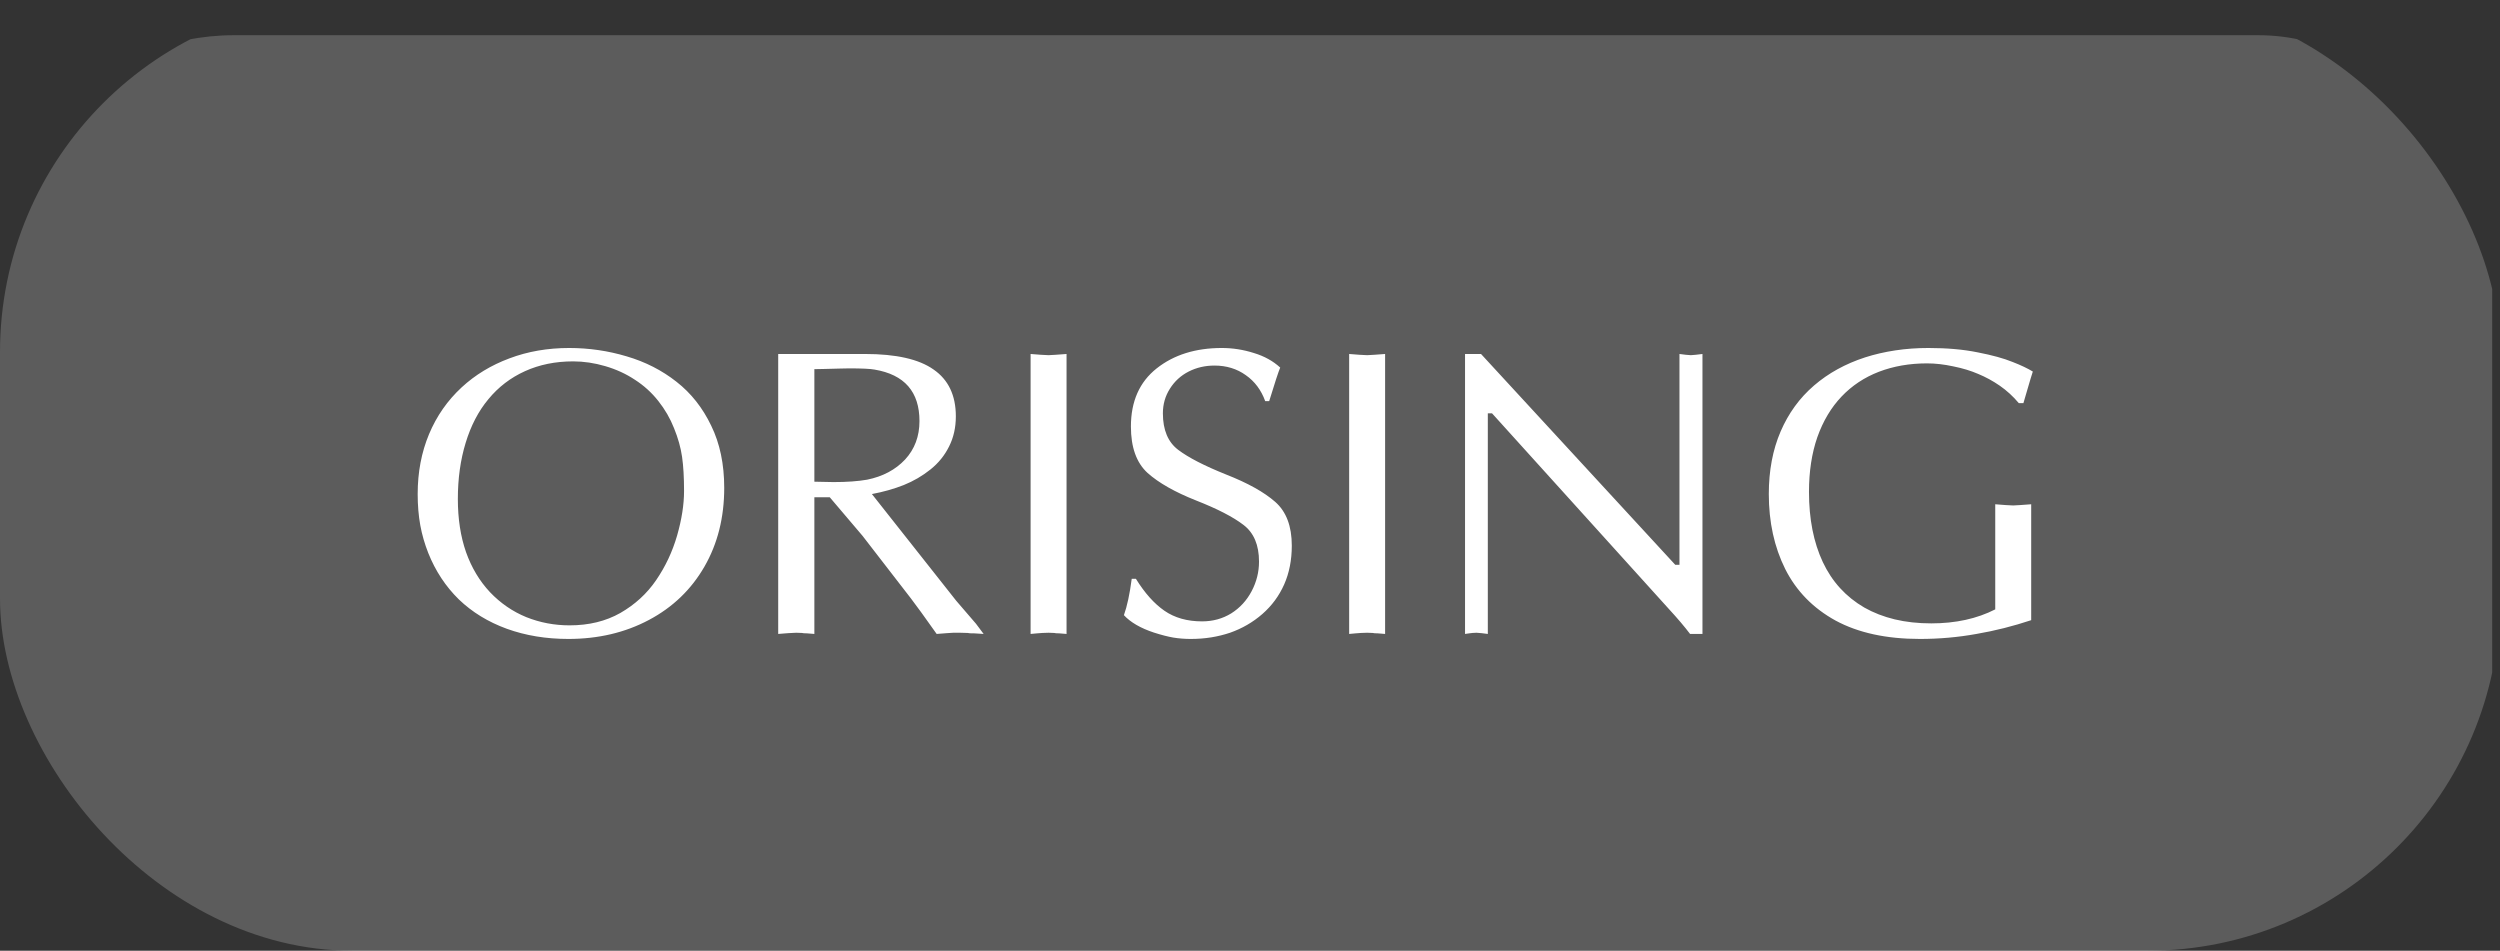
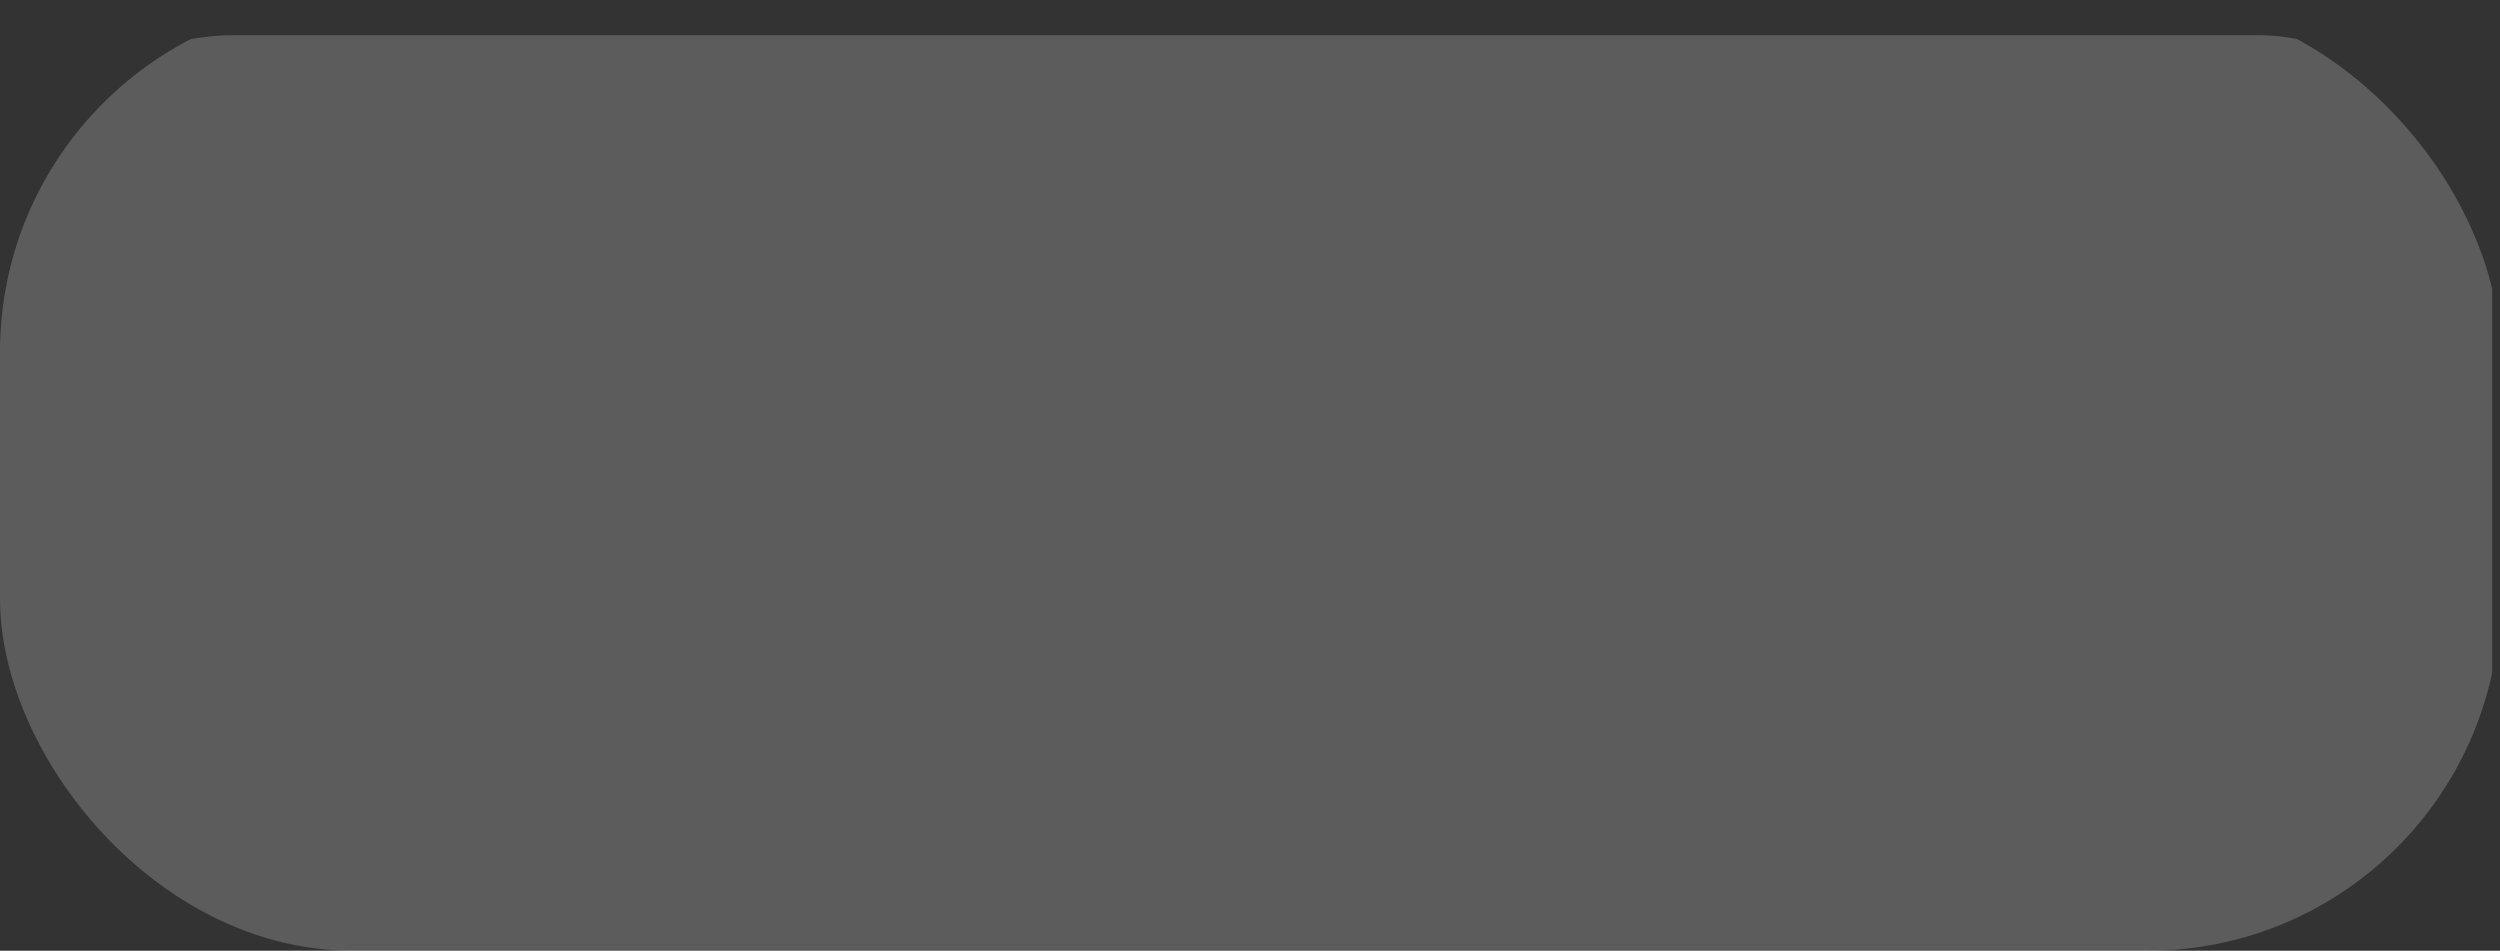
<svg xmlns="http://www.w3.org/2000/svg" width="71" height="27" viewBox="0 0 71 27" fill="none">
  <rect x="0" y="0" width="71" height="27" fill="#333333" stroke="none" />
  <g clip-path="url(#clip0)">
    <rect y="1" width="70.778" height="26.568" rx="6.642" fill="white" fill-opacity="0.2" />
-     <path d="M19.427 13.946C19.427 13.564 19.409 13.241 19.371 12.976C19.333 12.711 19.257 12.441 19.144 12.164C19.034 11.884 18.884 11.625 18.695 11.387C18.506 11.148 18.285 10.948 18.031 10.785C17.782 10.619 17.502 10.49 17.191 10.399C16.881 10.308 16.576 10.263 16.277 10.263C15.774 10.263 15.318 10.356 14.91 10.541C14.501 10.726 14.155 10.991 13.871 11.336C13.587 11.676 13.372 12.091 13.224 12.579C13.076 13.063 13.003 13.593 13.003 14.168C13.003 14.732 13.08 15.237 13.236 15.683C13.394 16.126 13.621 16.504 13.916 16.818C14.215 17.132 14.56 17.369 14.95 17.528C15.339 17.683 15.748 17.76 16.175 17.76C16.724 17.76 17.204 17.643 17.617 17.409C18.033 17.17 18.372 16.86 18.633 16.478C18.898 16.092 19.096 15.67 19.229 15.212C19.361 14.75 19.427 14.329 19.427 13.946ZM16.141 18.146C15.509 18.146 14.927 18.05 14.393 17.857C13.864 17.664 13.409 17.386 13.031 17.023C12.656 16.655 12.367 16.217 12.163 15.706C12.061 15.448 11.985 15.185 11.936 14.917C11.887 14.645 11.862 14.349 11.862 14.031C11.862 13.411 11.97 12.843 12.185 12.329C12.401 11.814 12.71 11.372 13.111 11.001C13.496 10.645 13.949 10.371 14.467 10.178C14.989 9.981 15.555 9.883 16.164 9.883C16.724 9.883 17.269 9.962 17.799 10.121C18.328 10.276 18.799 10.517 19.212 10.842C19.628 11.167 19.957 11.584 20.199 12.091C20.445 12.594 20.568 13.182 20.568 13.856C20.568 14.696 20.381 15.441 20.006 16.092C19.632 16.742 19.106 17.248 18.429 17.607C17.751 17.967 16.989 18.146 16.141 18.146ZM23.128 10.484V13.68L23.372 13.685L23.673 13.691C24.051 13.691 24.369 13.668 24.626 13.623C25.073 13.532 25.432 13.341 25.705 13.05C25.977 12.755 26.113 12.391 26.113 11.96C26.113 11.127 25.688 10.639 24.836 10.496C24.711 10.473 24.471 10.462 24.115 10.462C24.055 10.462 23.97 10.463 23.86 10.467C23.75 10.471 23.671 10.473 23.622 10.473C23.576 10.473 23.499 10.475 23.389 10.479C23.279 10.482 23.192 10.484 23.128 10.484ZM22.101 18.004V10.053H24.564C25.449 10.053 26.1 10.2 26.516 10.496C26.936 10.787 27.146 11.23 27.146 11.824C27.146 12.142 27.082 12.427 26.953 12.681C26.828 12.934 26.652 13.152 26.425 13.333C26.198 13.515 25.945 13.663 25.665 13.776C25.385 13.886 25.084 13.971 24.762 14.031L27.157 17.062L27.719 17.715L27.935 18.004L27.663 17.987H27.589C27.562 17.987 27.526 17.984 27.481 17.976L27.265 17.97H27.072L26.885 17.982L26.601 18.004C26.265 17.528 26.02 17.191 25.869 16.994L24.496 15.218L23.565 14.122H23.128V18.004L22.918 17.987C22.85 17.987 22.802 17.984 22.776 17.976L22.611 17.97L22.379 17.982L22.101 18.004ZM29.269 18.004V10.053L29.564 10.076L29.78 10.087L29.978 10.076L30.29 10.053V18.004L30.08 17.987C30.012 17.987 29.965 17.984 29.939 17.976L29.78 17.97L29.604 17.976L29.456 17.987L29.269 18.004ZM32.141 16.438H32.26C32.51 16.843 32.78 17.145 33.071 17.346C33.363 17.547 33.718 17.647 34.138 17.647C34.445 17.647 34.721 17.571 34.967 17.42C35.213 17.265 35.406 17.055 35.546 16.79C35.686 16.525 35.756 16.245 35.756 15.95C35.756 15.477 35.608 15.129 35.313 14.906C35.022 14.682 34.574 14.451 33.968 14.213C33.367 13.975 32.907 13.714 32.589 13.43C32.275 13.142 32.118 12.703 32.118 12.113C32.118 11.398 32.362 10.848 32.85 10.462C33.338 10.076 33.955 9.883 34.7 9.883C35.007 9.883 35.309 9.93 35.608 10.025C35.907 10.115 36.157 10.254 36.358 10.439C36.308 10.556 36.204 10.874 36.045 11.392H35.932C35.818 11.078 35.635 10.832 35.381 10.655C35.128 10.473 34.831 10.382 34.49 10.382C34.225 10.382 33.981 10.439 33.758 10.552C33.535 10.666 33.357 10.829 33.225 11.04C33.092 11.249 33.026 11.481 33.026 11.739C33.026 12.212 33.172 12.558 33.463 12.777C33.754 12.997 34.206 13.229 34.819 13.475C35.436 13.717 35.902 13.977 36.216 14.253C36.53 14.529 36.687 14.943 36.687 15.496C36.687 15.904 36.615 16.271 36.471 16.597C36.327 16.922 36.121 17.202 35.852 17.437C35.584 17.671 35.277 17.849 34.933 17.97C34.763 18.027 34.585 18.071 34.4 18.101C34.214 18.131 34.019 18.146 33.815 18.146C33.645 18.146 33.48 18.133 33.321 18.107C33.166 18.08 32.983 18.033 32.771 17.965C32.392 17.84 32.108 17.675 31.919 17.471C32.01 17.217 32.084 16.873 32.141 16.438ZM38.316 18.004V10.053L38.611 10.076L38.826 10.087L39.025 10.076L39.337 10.053V18.004L39.127 17.987C39.059 17.987 39.012 17.984 38.985 17.976L38.826 17.97L38.651 17.976L38.503 17.987L38.316 18.004ZM48.35 10.053V18.004H47.998C47.85 17.808 47.65 17.571 47.396 17.295L42.374 11.739H42.254V18.004L42.078 17.982L41.931 17.97L41.817 17.976L41.727 17.987L41.607 18.004V10.053H42.061L47.578 16.041H47.697V10.053L47.879 10.076L48.021 10.087L48.157 10.076L48.35 10.053ZM57.465 11.449H57.334C57.172 11.256 56.992 11.092 56.795 10.955C56.598 10.819 56.394 10.708 56.182 10.62C55.974 10.53 55.738 10.458 55.473 10.405C55.212 10.348 54.962 10.32 54.724 10.32C54.232 10.32 53.778 10.399 53.361 10.558C52.949 10.717 52.595 10.952 52.3 11.262C52.005 11.572 51.776 11.956 51.613 12.414C51.454 12.872 51.375 13.39 51.375 13.969C51.375 14.737 51.505 15.401 51.767 15.961C52.028 16.517 52.421 16.949 52.947 17.255C53.208 17.403 53.496 17.514 53.81 17.59C54.128 17.666 54.474 17.704 54.848 17.704C55.541 17.704 56.146 17.571 56.665 17.306V14.321L56.96 14.344L57.175 14.355L57.374 14.344L57.686 14.321V17.613C57.175 17.783 56.657 17.914 56.131 18.004C55.605 18.099 55.07 18.146 54.525 18.146C53.571 18.146 52.773 17.972 52.13 17.624C51.49 17.272 51.014 16.784 50.7 16.16C50.389 15.536 50.234 14.826 50.234 14.031C50.234 13.366 50.346 12.773 50.569 12.255C50.792 11.737 51.108 11.302 51.517 10.95C51.925 10.598 52.41 10.331 52.97 10.149C53.242 10.062 53.528 9.996 53.827 9.951C54.13 9.905 54.444 9.883 54.769 9.883C55.295 9.883 55.762 9.924 56.171 10.008C56.579 10.087 56.909 10.178 57.158 10.28C57.393 10.371 57.584 10.462 57.732 10.552C57.697 10.658 57.646 10.829 57.578 11.063C57.541 11.192 57.503 11.32 57.465 11.449Z" fill="white" />
  </g>
  <defs>
    <clipPath id="clip0">
      <rect width="71" height="27" rx="10" fill="white" />
    </clipPath>
  </defs>
</svg>